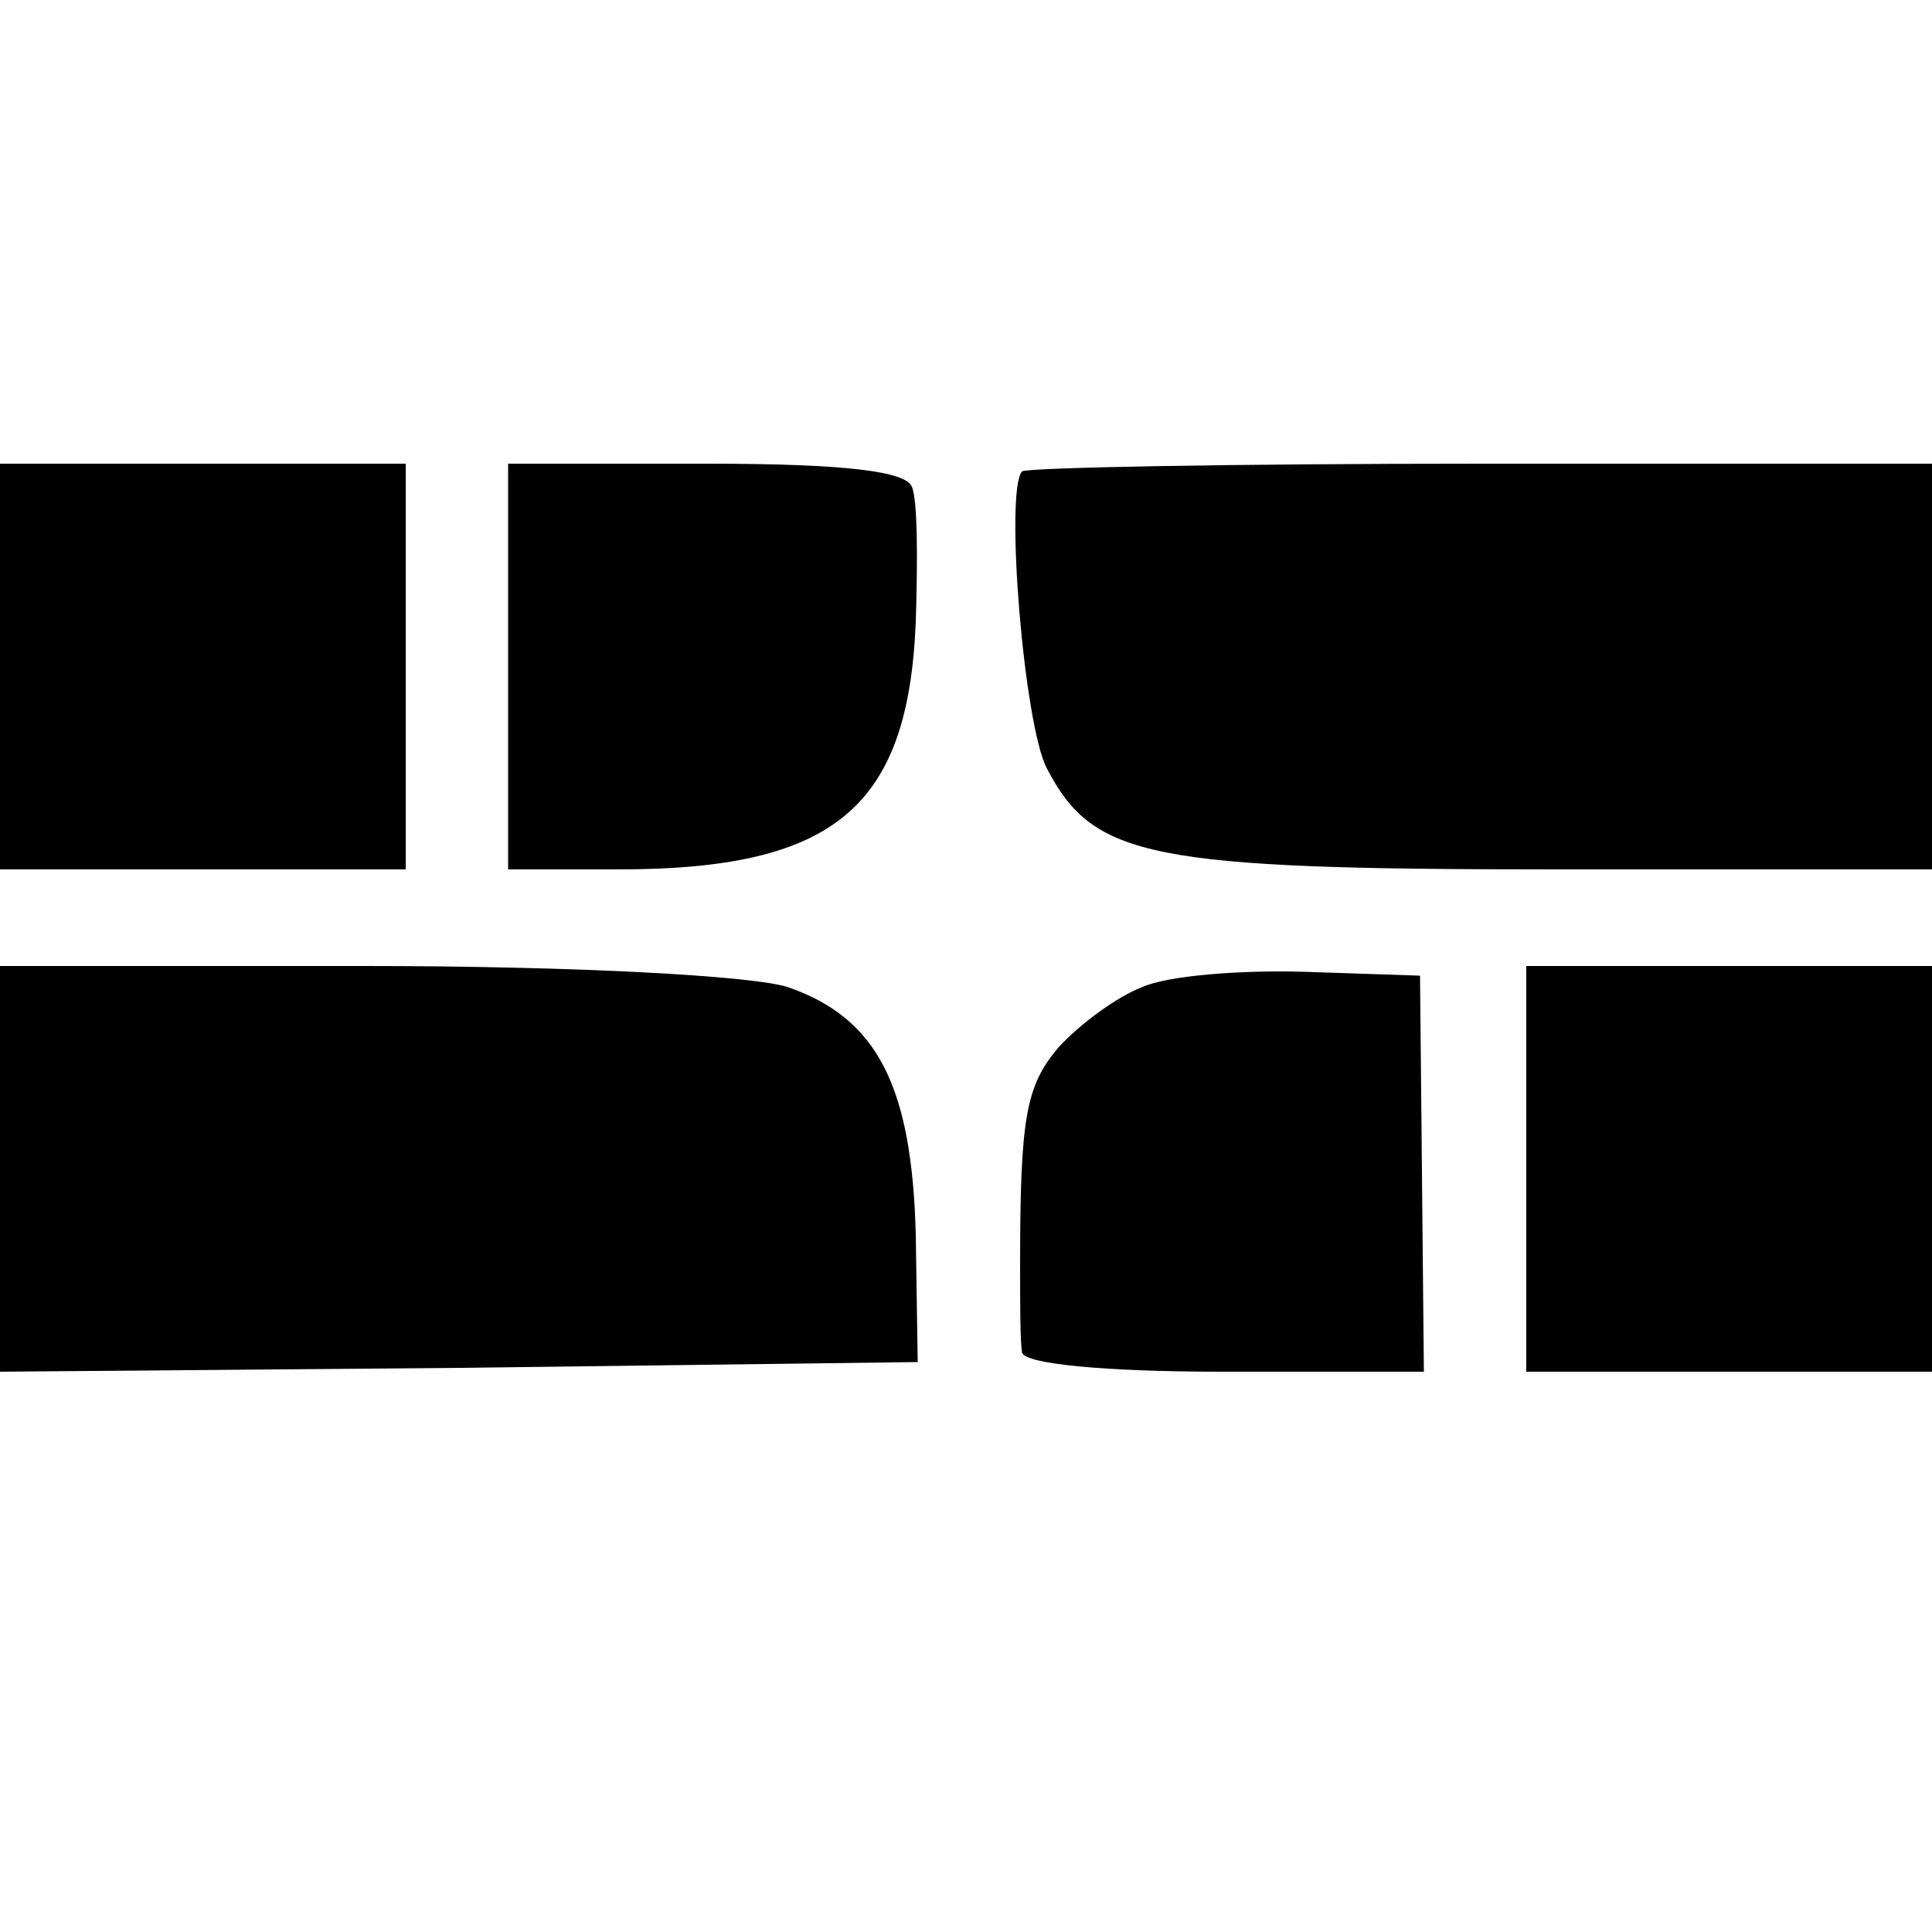
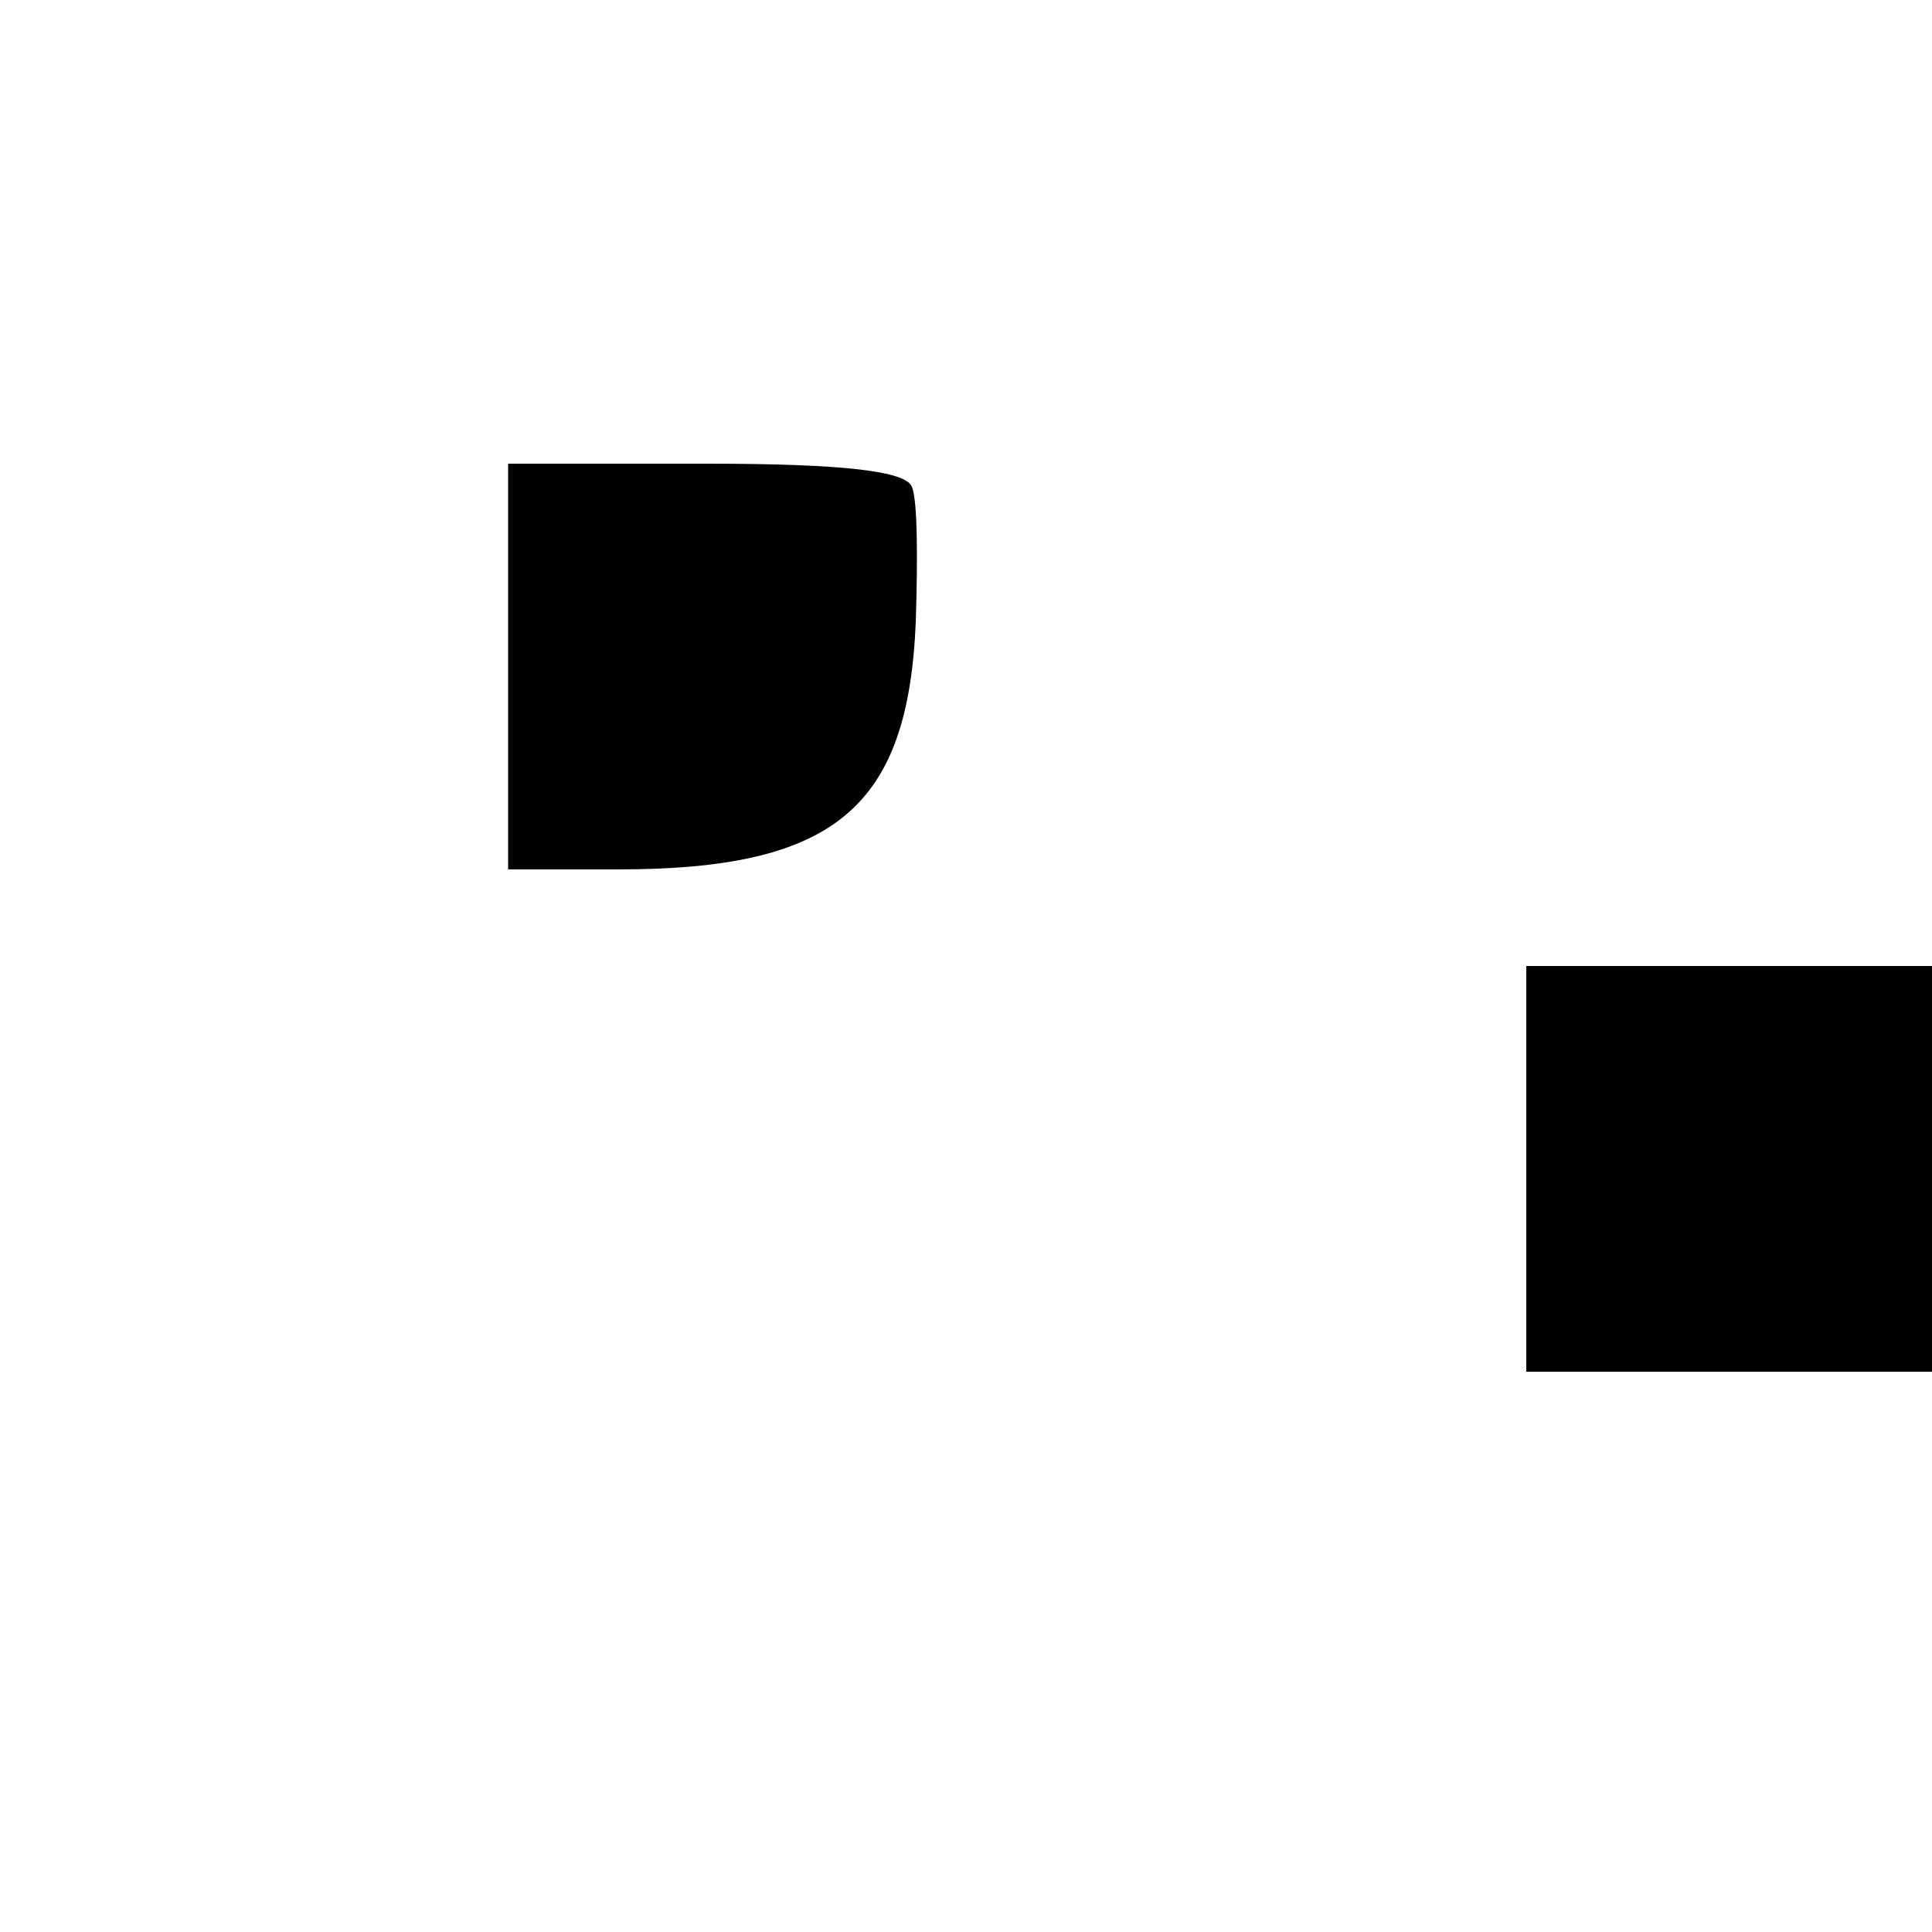
<svg xmlns="http://www.w3.org/2000/svg" version="1.0" width="100pt" height="100pt" viewBox="0 0 100 100" preserveAspectRatio="xMidYMid meet">
  <g transform="translate(0,100) scale(0.1,-0.1)" fill="#000000" stroke="none">
-     <path d="M0 655 l0 -105 105 0 105 0 0 105 0 105 -105 0 -105 0 0 -105z" />
    <path d="M263 655 l0 -105 57 0 c112 0 150 32 154 128 1 32 1 63 -2 70 -3 8 -34 12 -106 12 l-103 0 0 -105z" />
-     <path d="M529 756 c-9 -10 1 -132 13 -154 24 -46 53 -52 263 -52 l195 0 0 105 0 105 -233 0 c-129 0 -236 -2 -238 -4z" />
-     <path d="M0 395 l0 -105 238 2 237 3 -1 66 c-2 77 -20 112 -66 128 -18 6 -111 11 -219 11 l-189 0 0 -105z" />
-     <path d="M591 489 c-13 -5 -32 -19 -43 -31 -17 -20 -20 -36 -20 -113 0 -19 0 -39 1 -45 1 -6 43 -10 104 -10 l104 0 -1 103 -1 102 -60 2 c-33 1 -71 -2 -84 -8z" />
    <path d="M790 395 l0 -105 105 0 105 0 0 105 0 105 -105 0 -105 0 0 -105z" />
  </g>
</svg>